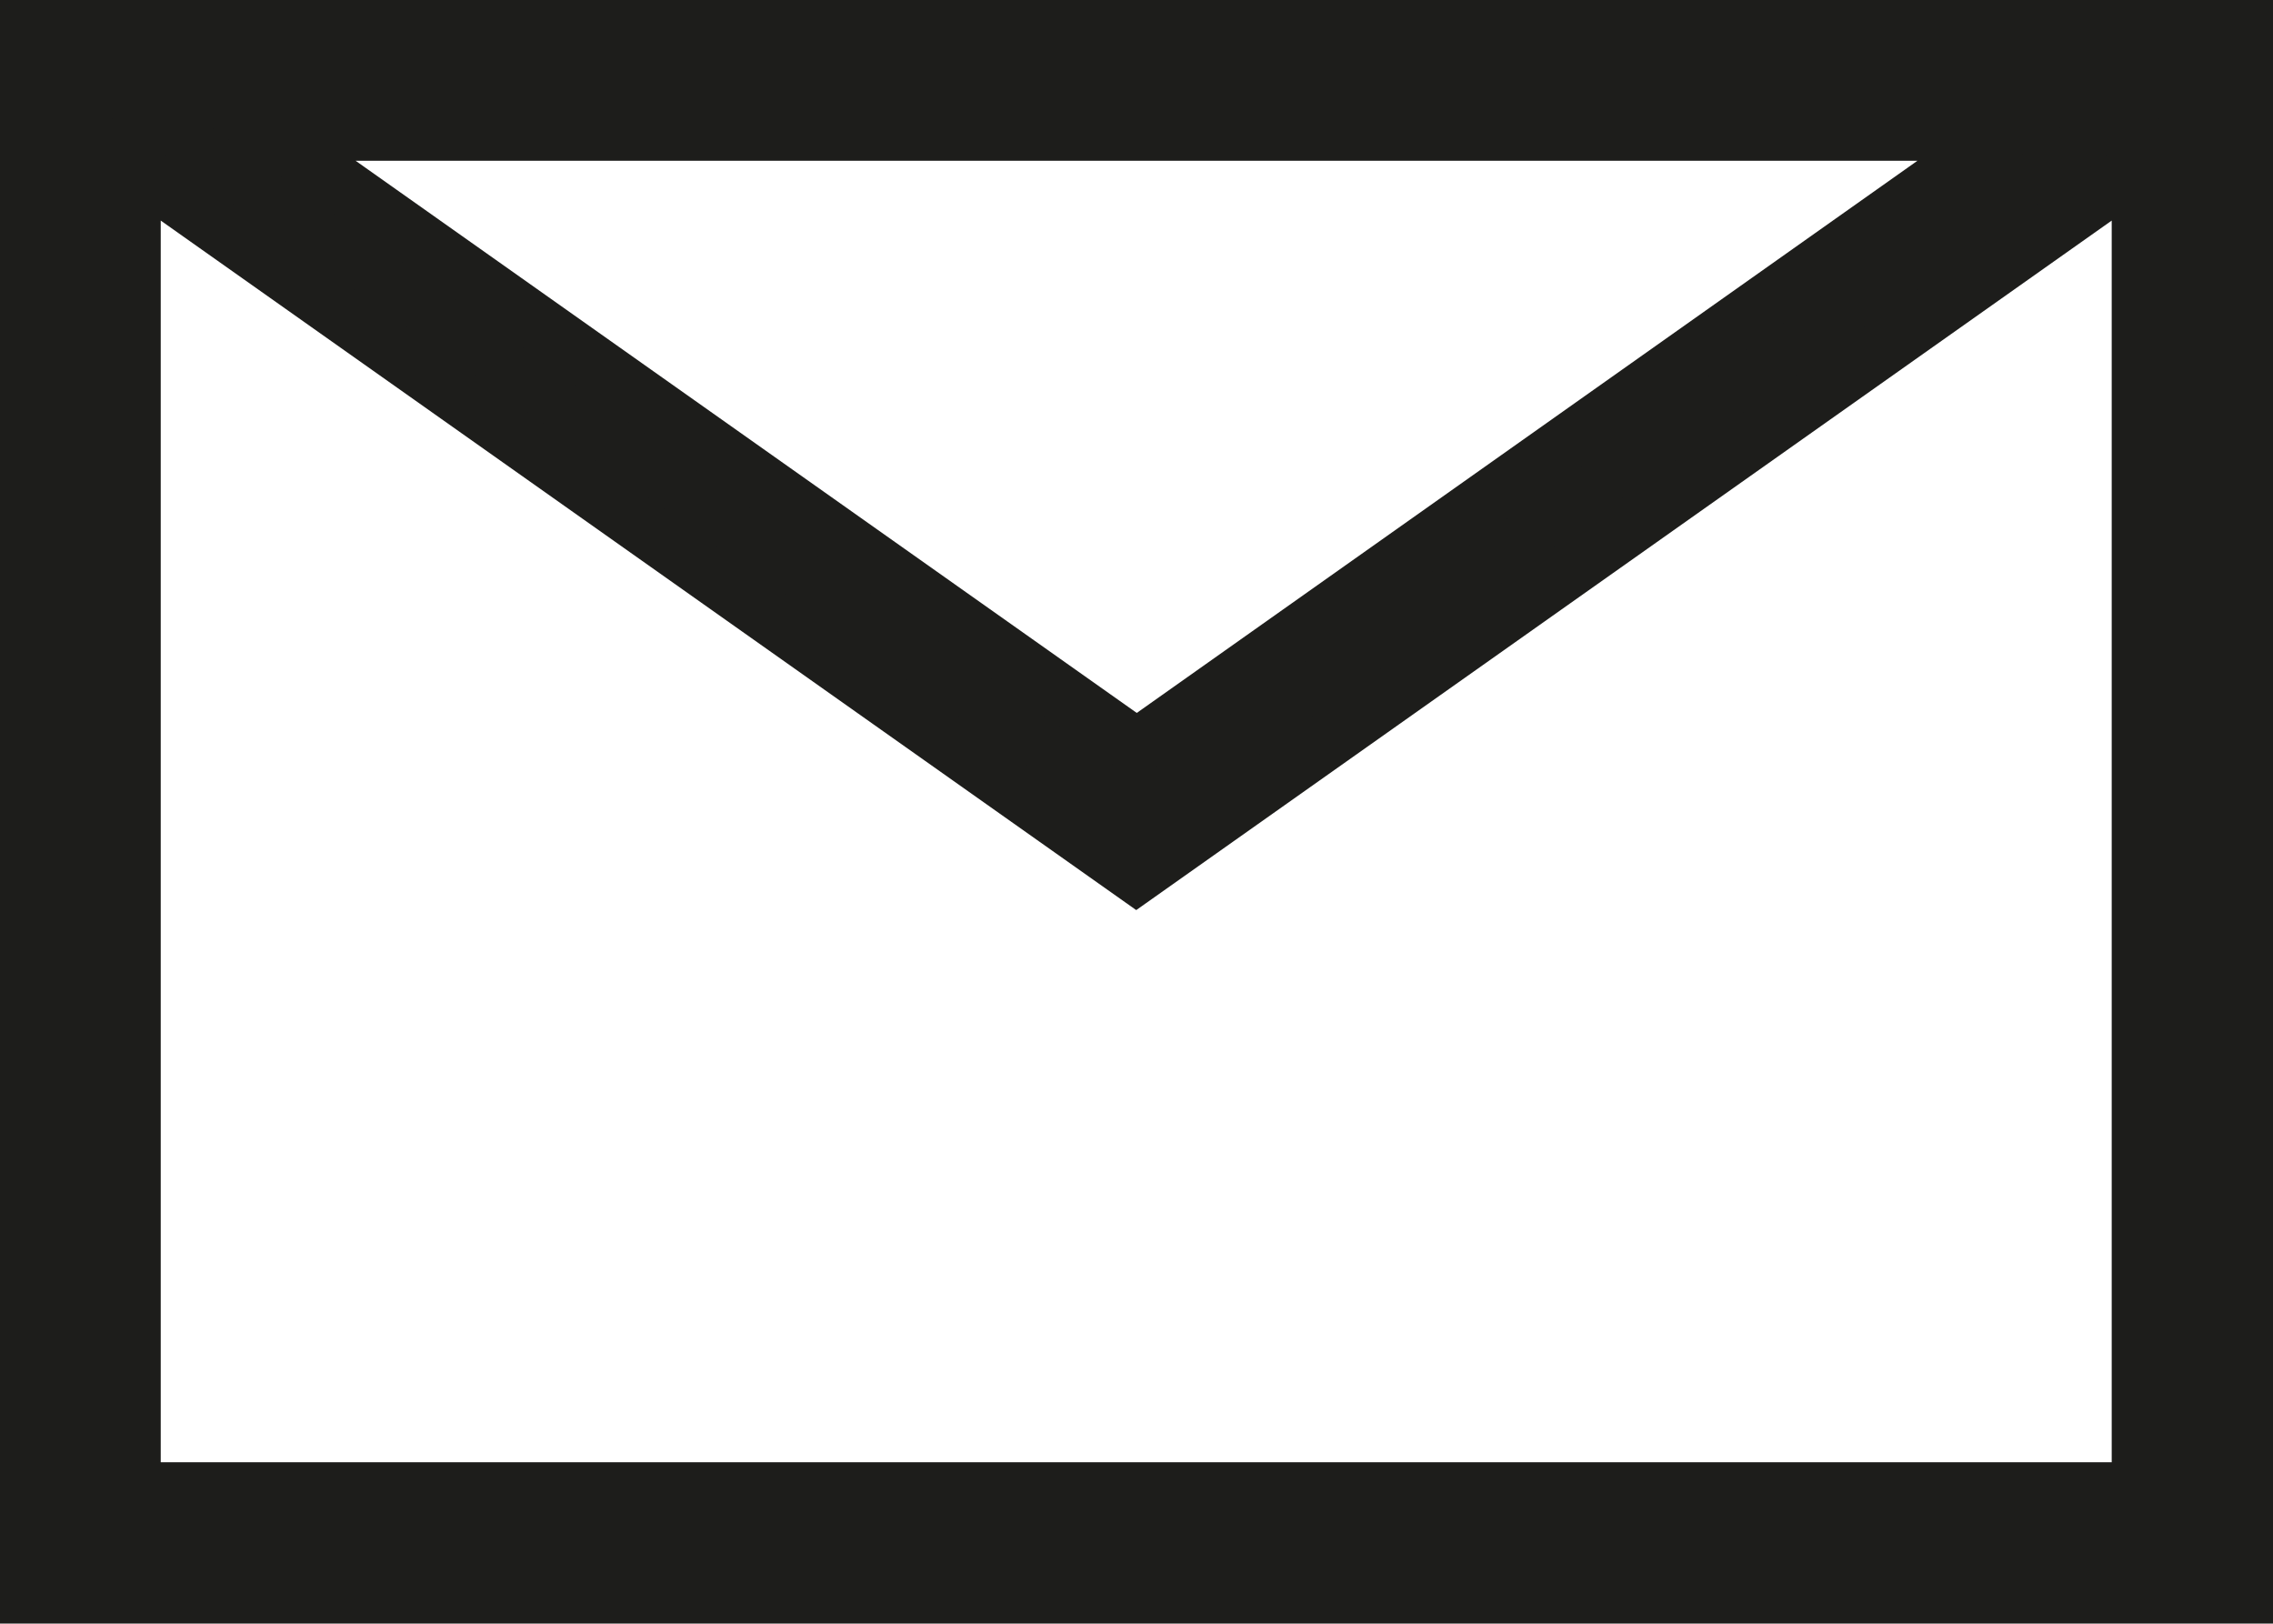
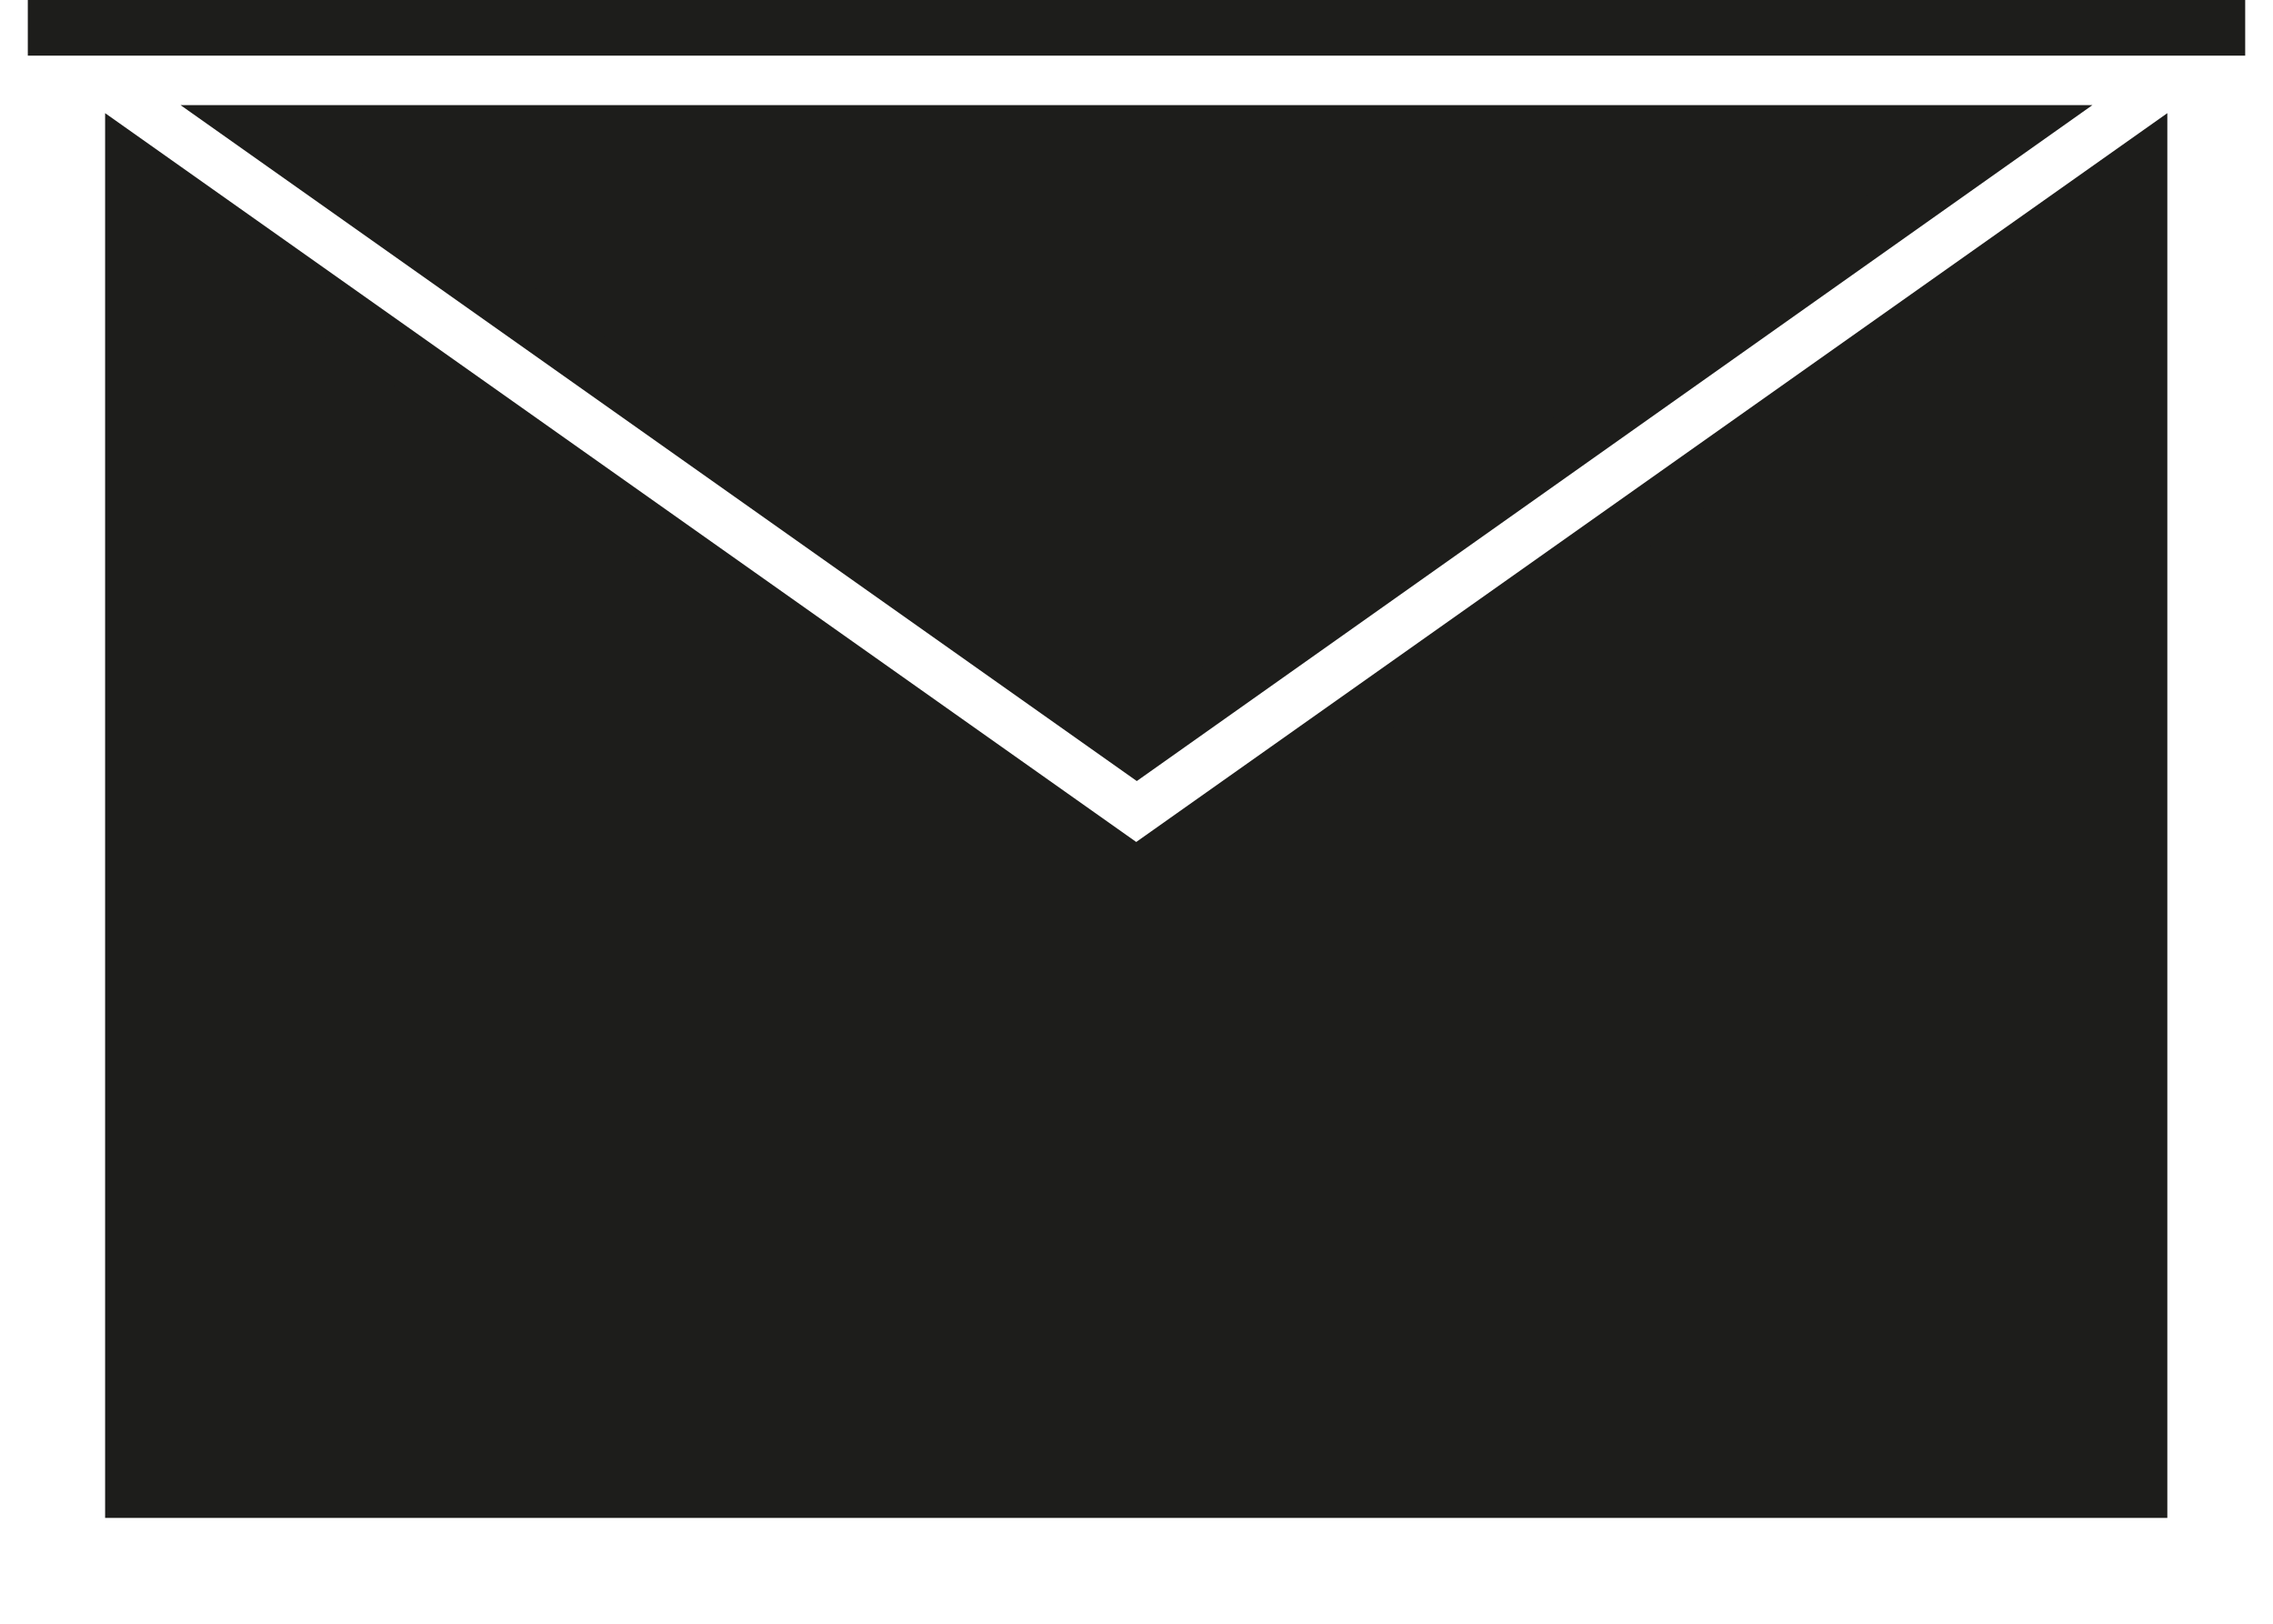
<svg xmlns="http://www.w3.org/2000/svg" id="Ebene_2" data-name="Ebene 2" viewBox="0 0 40.87 29.19">
  <defs>
    <style>
      .cls-1 {
        fill: #1d1d1b;
        stroke: #1d1d1b;
        stroke-miterlimit: 10;
      }
    </style>
  </defs>
  <g id="Ebene_1-2" data-name="Ebene 1">
-     <path class="cls-1" d="M.5.5v28.19h39.87V.5H.5ZM36.05,2.39l-15.61,11.04L4.82,2.39h31.23ZM38.47,26.79H2.39V3l18.04,12.75L38.47,3v23.79Z" />
+     <path class="cls-1" d="M.5.5h39.87V.5H.5ZM36.05,2.39l-15.61,11.04L4.82,2.39h31.23ZM38.47,26.79H2.39V3l18.04,12.75L38.47,3v23.79Z" />
  </g>
</svg>